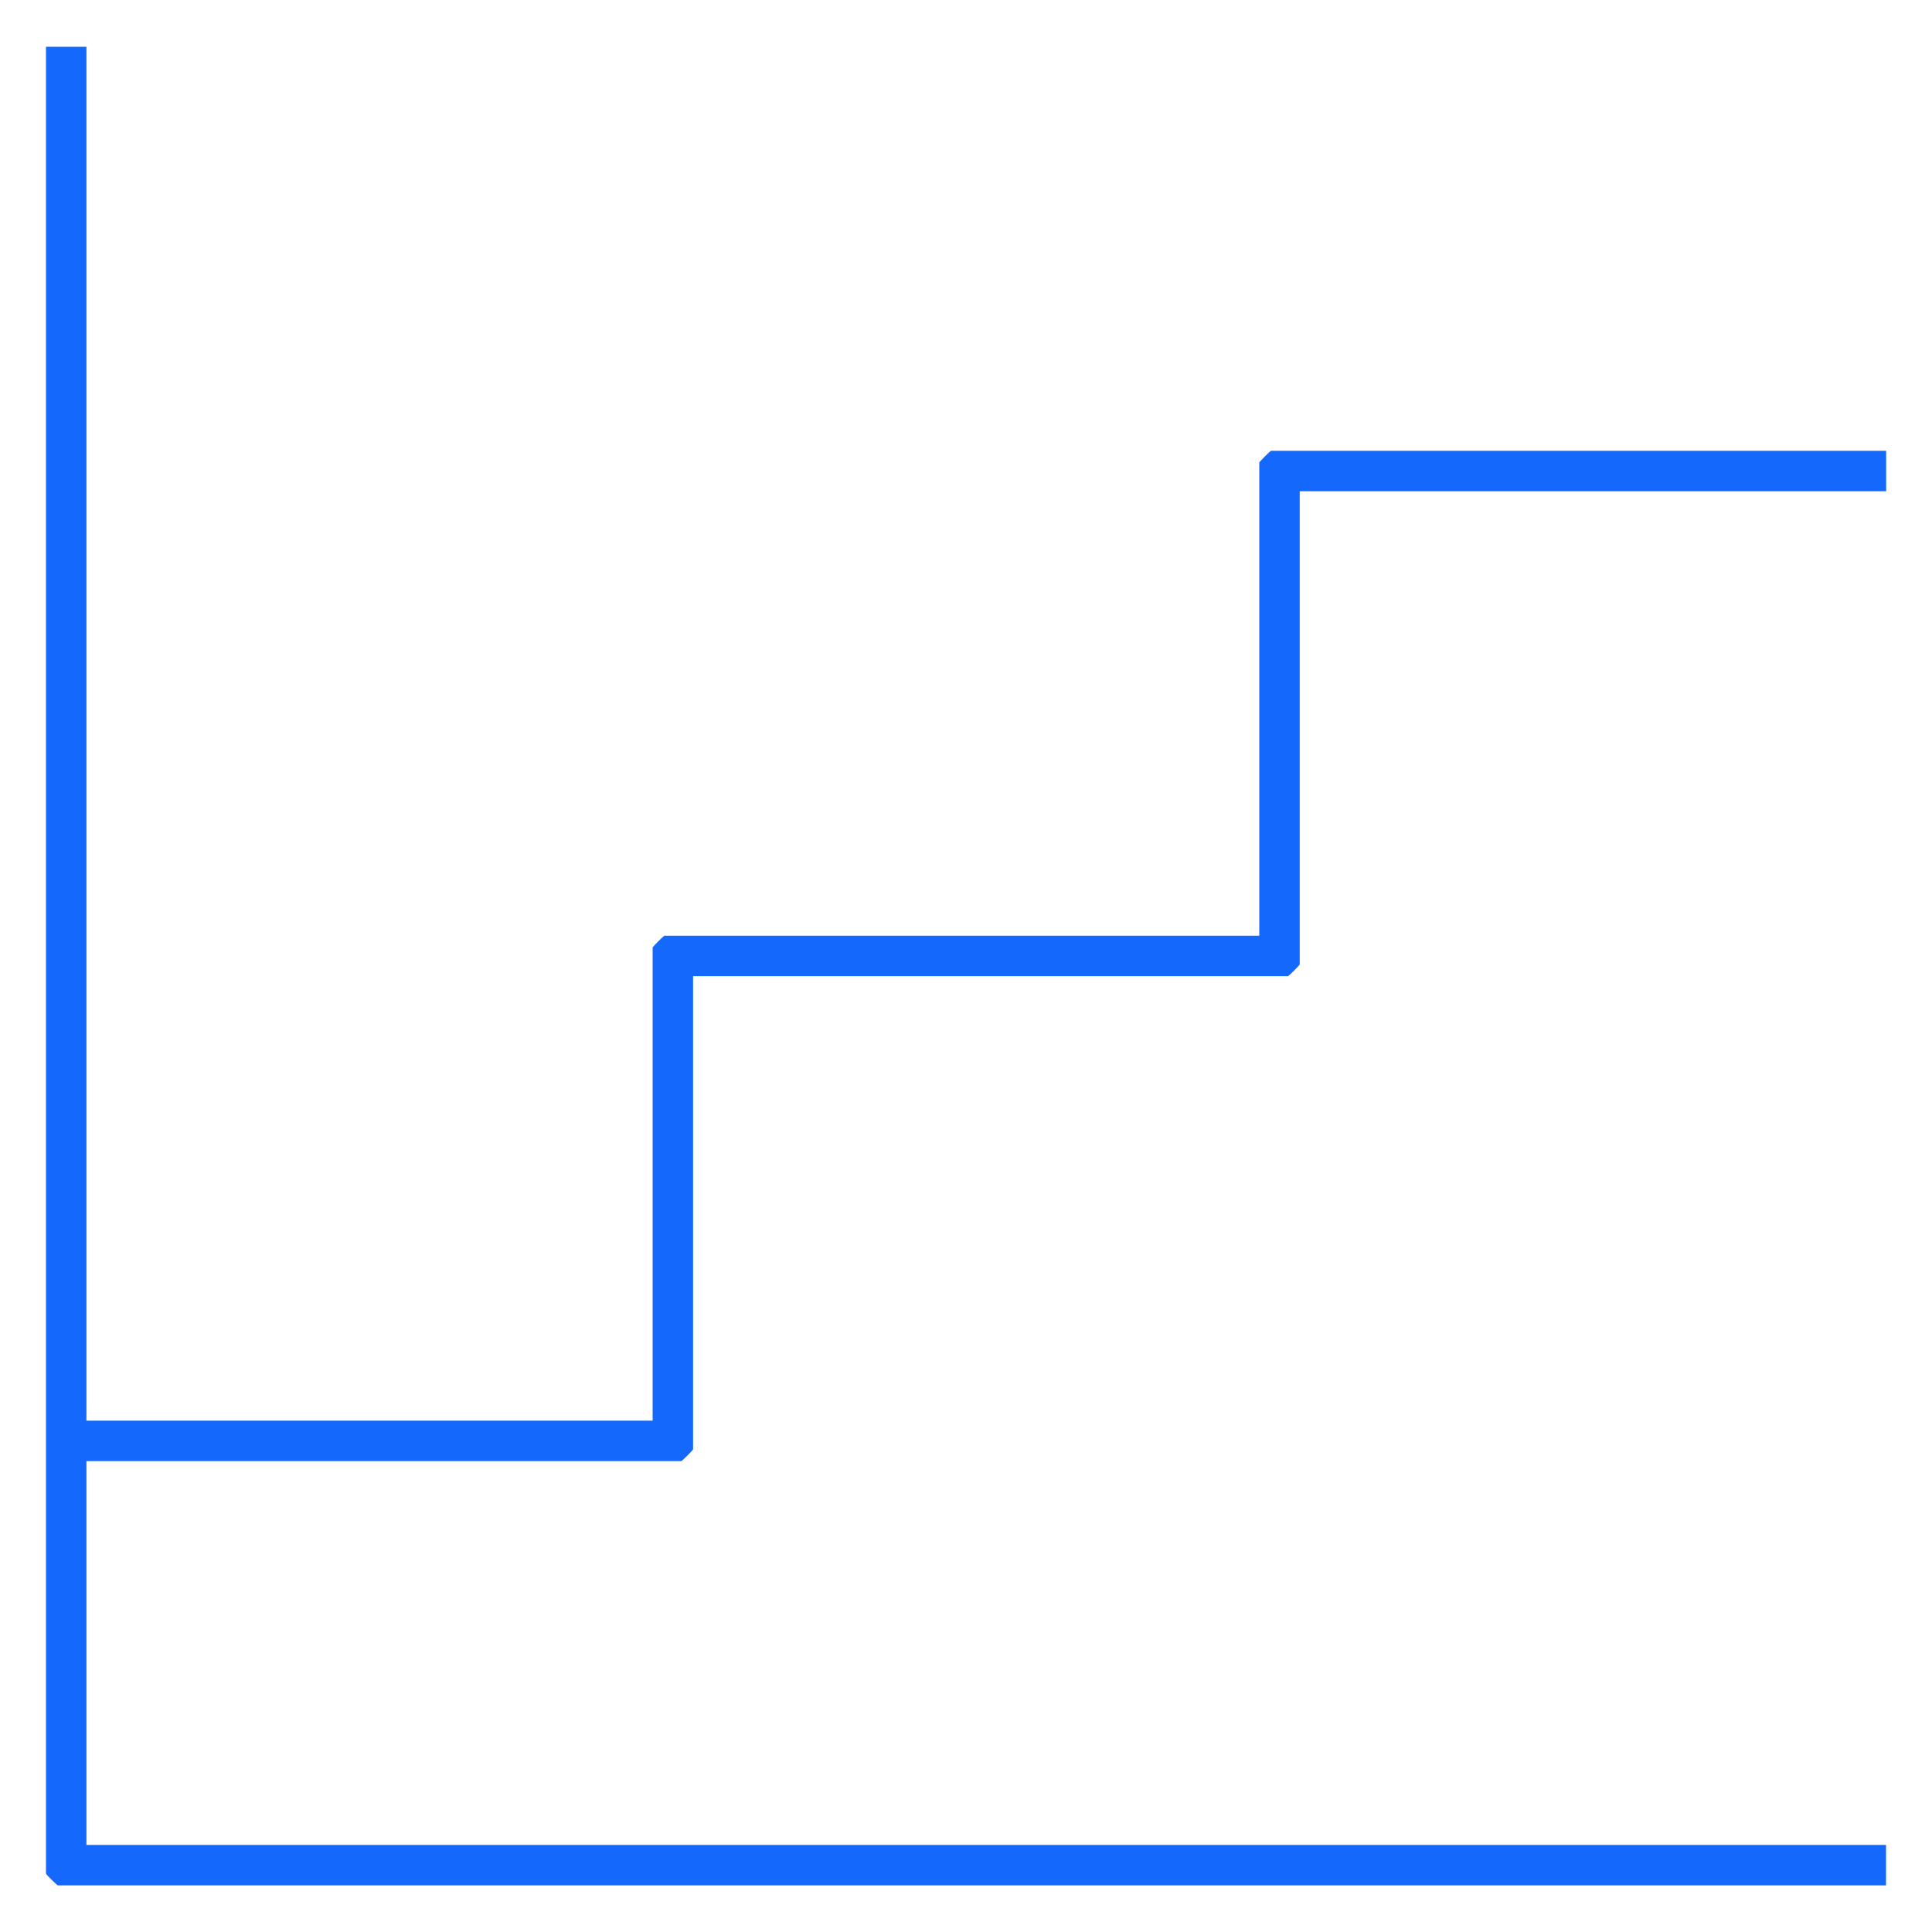
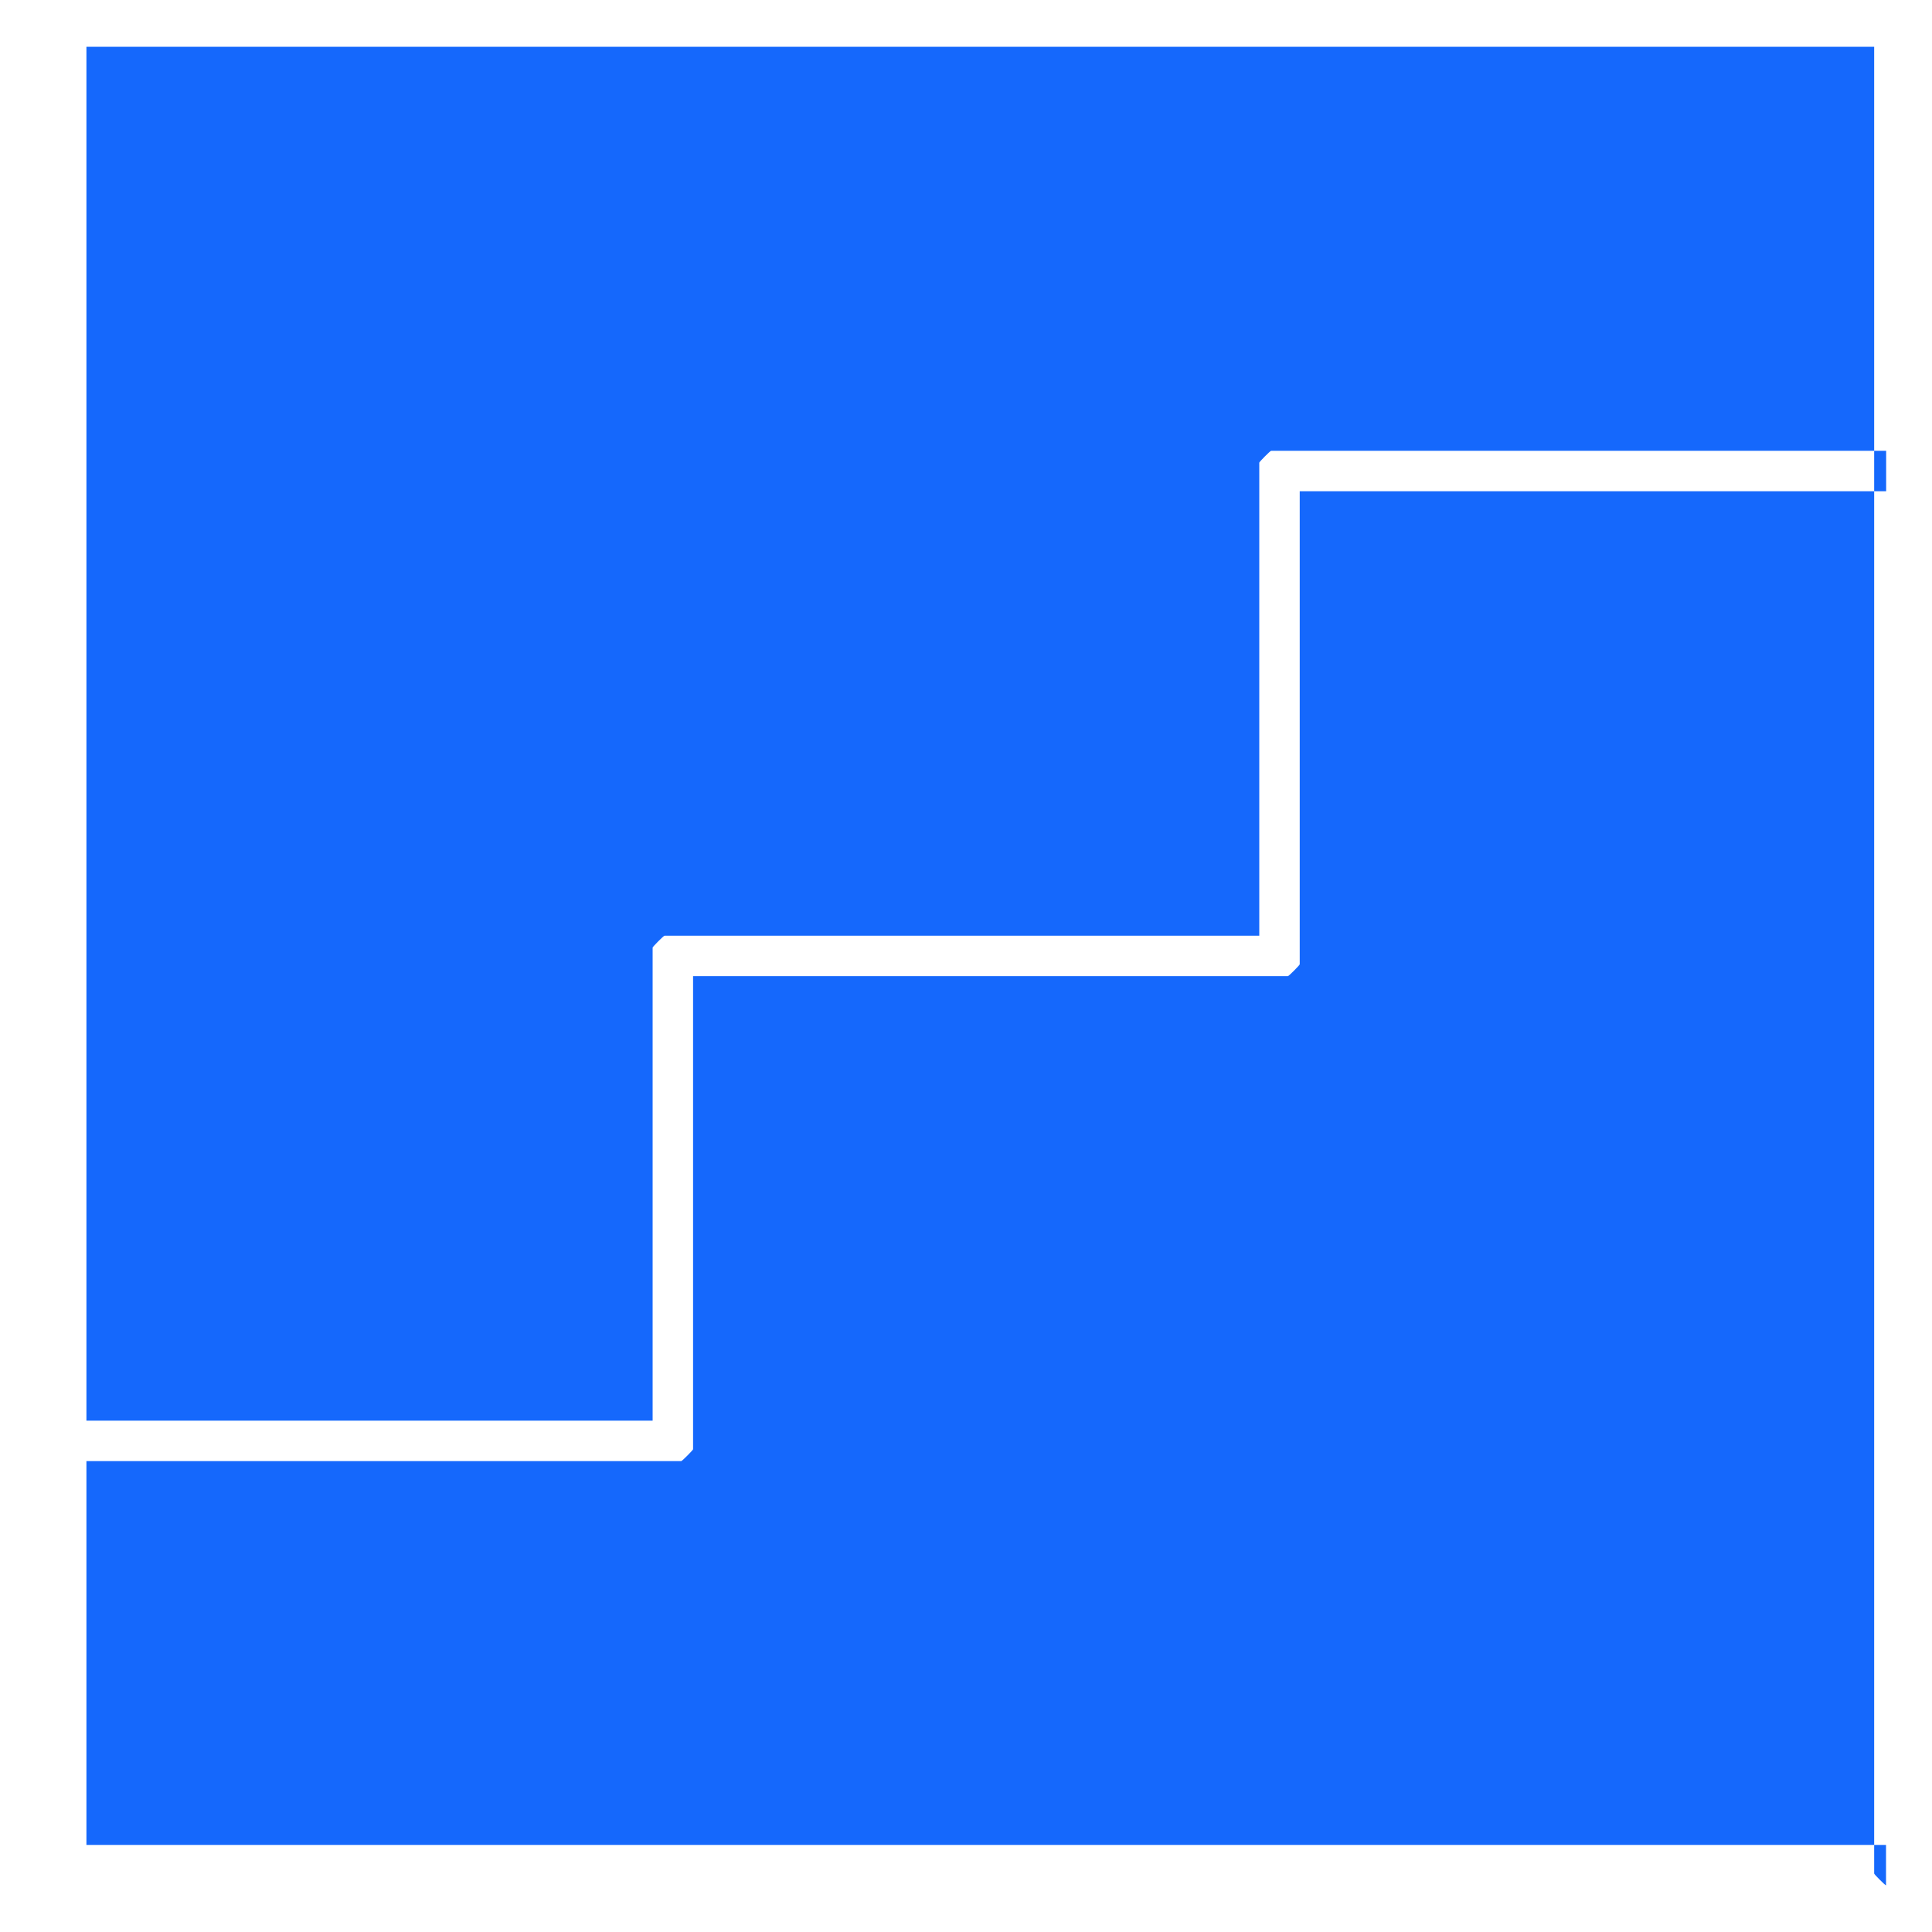
<svg xmlns="http://www.w3.org/2000/svg" id="Layer_1" version="1.1" viewBox="0 0 150 150">
  <defs>
    <style>
      .st0 {
        fill: #1568fc;
      }
    </style>
  </defs>
-   <path class="st0" d="M6.71,3.63v106.67h43.96v-36.73c0-.06.85-.92.92-.92h46.18v-36.73c0-.06.85-.92.92-.92h47.75v3.14h-45.53v36.73c0,.06-.85.92-.92.92h-46.18v36.73c0,.06-.85.92-.92.92H6.71v29.8h139.72v3.14H4.49c-.06,0-.92-.85-.92-.92V3.63h3.14Z" />
+   <path class="st0" d="M6.71,3.63v106.67h43.96v-36.73c0-.06.85-.92.92-.92h46.18v-36.73c0-.06.85-.92.92-.92h47.75v3.14h-45.53v36.73c0,.06-.85.92-.92.92h-46.18v36.73c0,.06-.85.92-.92.92H6.71v29.8h139.72v3.14c-.06,0-.92-.85-.92-.92V3.63h3.14Z" />
</svg>